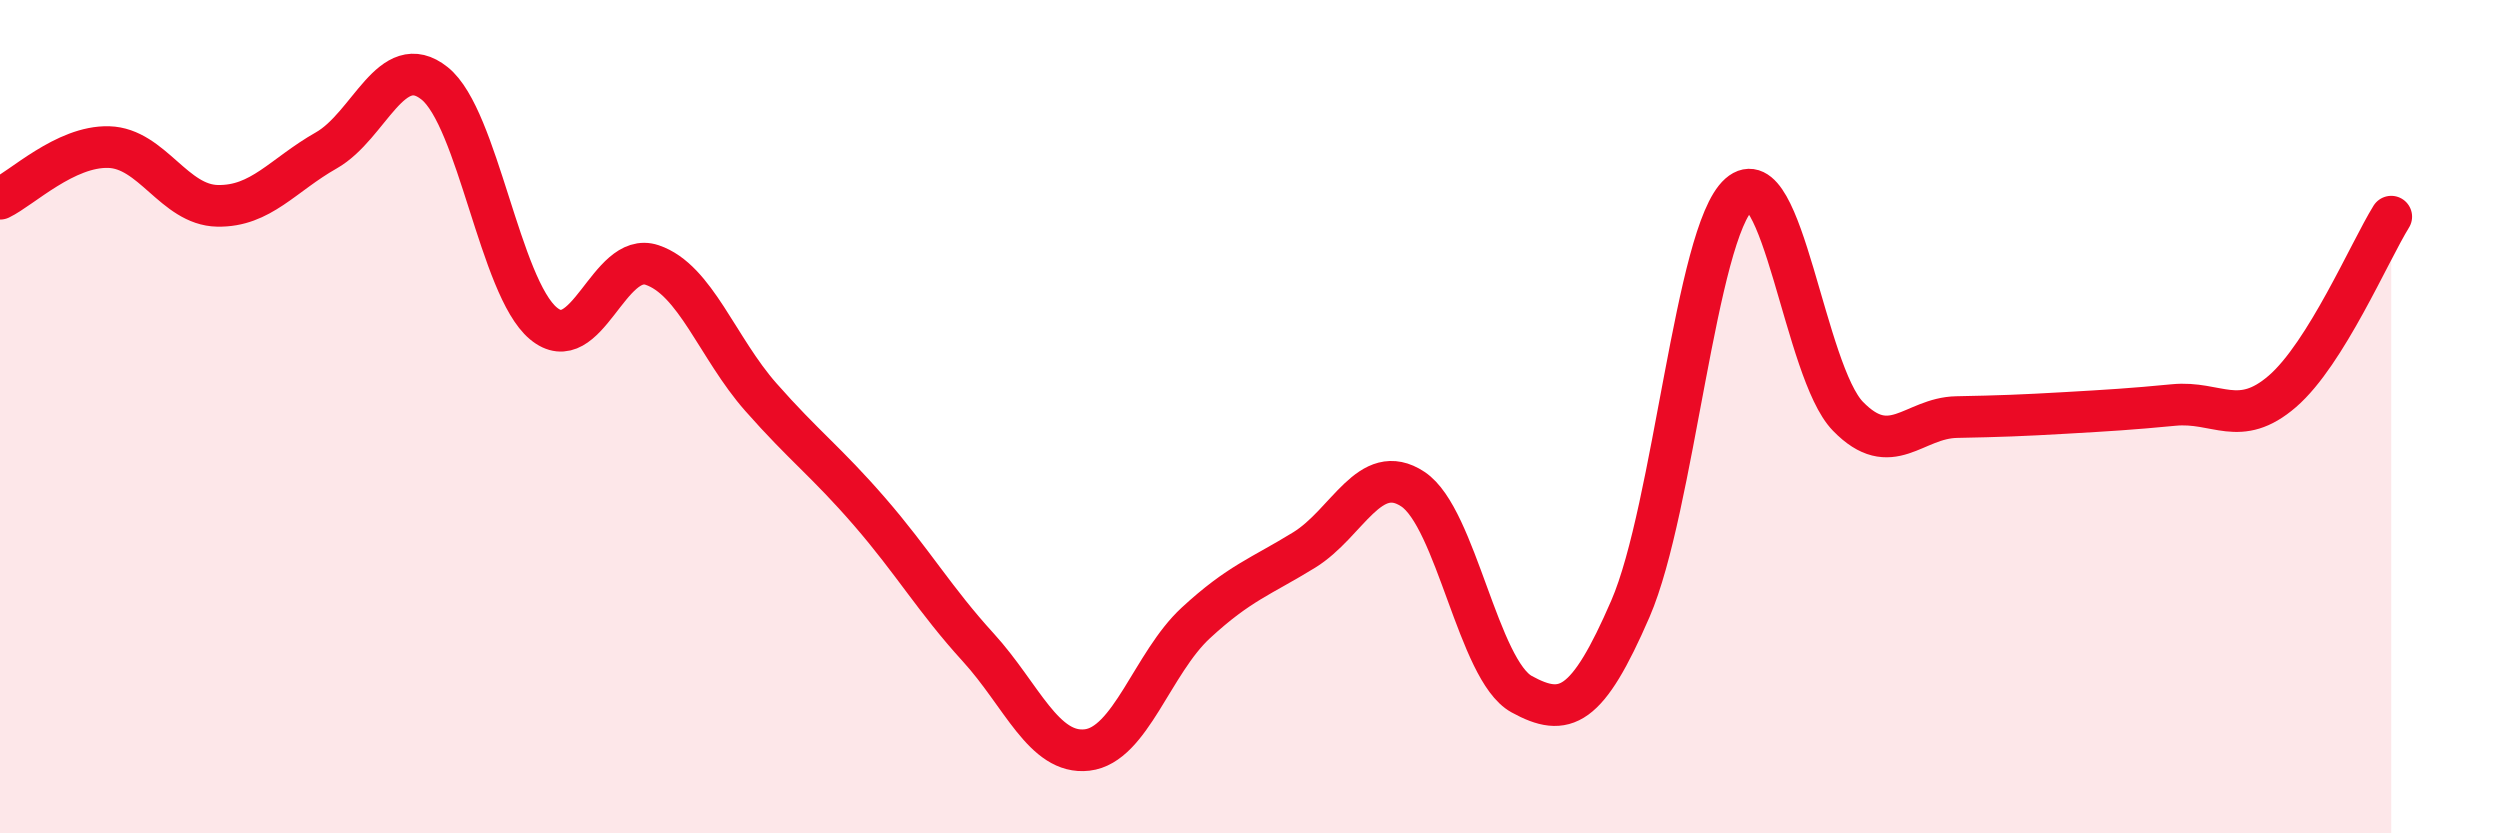
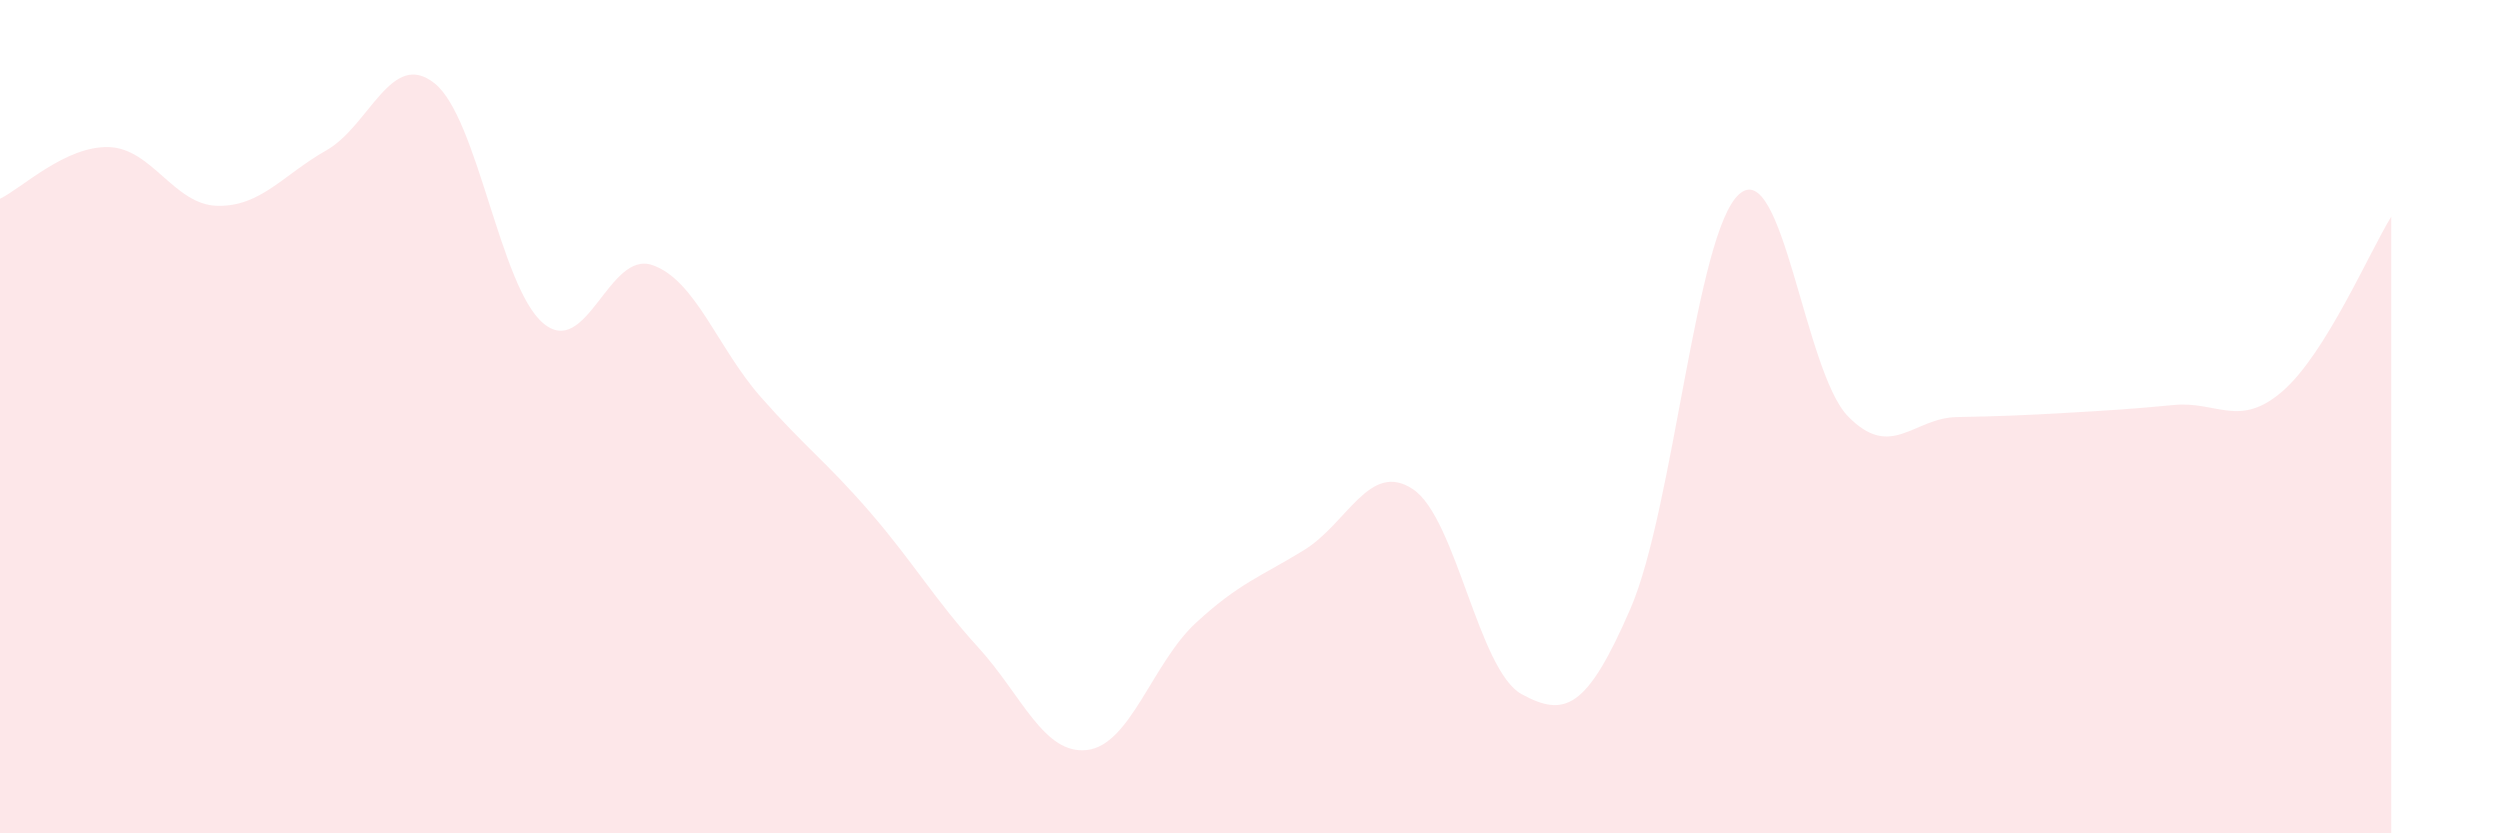
<svg xmlns="http://www.w3.org/2000/svg" width="60" height="20" viewBox="0 0 60 20">
  <path d="M 0,4.77 C 0.52,4.52 1.57,3.5 2.61,3.53 C 3.65,3.56 4.18,4.92 5.22,4.94 C 6.26,4.96 6.79,4.2 7.83,3.61 C 8.87,3.02 9.39,1.17 10.43,2 C 11.47,2.83 12,6.89 13.04,7.76 C 14.08,8.63 14.61,6.01 15.65,6.36 C 16.69,6.71 17.22,8.35 18.26,9.53 C 19.3,10.71 19.83,11.08 20.87,12.28 C 21.91,13.48 22.44,14.4 23.48,15.54 C 24.52,16.68 25.05,18.12 26.09,18 C 27.13,17.88 27.66,15.91 28.7,14.95 C 29.74,13.99 30.26,13.84 31.3,13.2 C 32.34,12.56 32.87,11.05 33.91,11.74 C 34.95,12.43 35.48,16.09 36.52,16.66 C 37.56,17.23 38.09,17.01 39.13,14.61 C 40.17,12.21 40.7,5.58 41.74,4.66 C 42.78,3.74 43.31,8.92 44.35,9.99 C 45.39,11.06 45.92,10.03 46.96,10.01 C 48,9.99 48.53,9.97 49.57,9.91 C 50.61,9.85 51.13,9.82 52.17,9.72 C 53.21,9.62 53.74,10.29 54.78,9.39 C 55.82,8.49 56.87,6.04 57.39,5.2L57.39 20L0 20Z" fill="#EB0A25" opacity="0.1" stroke-linecap="round" stroke-linejoin="round" />
-   <path d="M 0,4.77 C 0.52,4.52 1.57,3.5 2.61,3.53 C 3.65,3.56 4.18,4.92 5.22,4.94 C 6.26,4.96 6.79,4.2 7.83,3.61 C 8.87,3.02 9.39,1.17 10.43,2 C 11.47,2.83 12,6.89 13.04,7.76 C 14.08,8.63 14.61,6.01 15.65,6.36 C 16.69,6.71 17.22,8.35 18.26,9.53 C 19.3,10.71 19.83,11.08 20.87,12.28 C 21.91,13.48 22.44,14.4 23.48,15.54 C 24.52,16.68 25.05,18.12 26.09,18 C 27.13,17.88 27.66,15.91 28.7,14.95 C 29.74,13.99 30.26,13.84 31.3,13.2 C 32.34,12.56 32.87,11.05 33.91,11.74 C 34.95,12.43 35.48,16.09 36.52,16.66 C 37.56,17.23 38.09,17.01 39.13,14.61 C 40.17,12.21 40.7,5.58 41.74,4.66 C 42.78,3.74 43.31,8.92 44.35,9.99 C 45.39,11.06 45.92,10.03 46.96,10.01 C 48,9.99 48.53,9.97 49.57,9.91 C 50.61,9.85 51.13,9.82 52.17,9.72 C 53.21,9.62 53.74,10.29 54.78,9.39 C 55.82,8.49 56.87,6.04 57.39,5.2" stroke="#EB0A25" stroke-width="1" fill="none" stroke-linecap="round" stroke-linejoin="round" />
</svg>